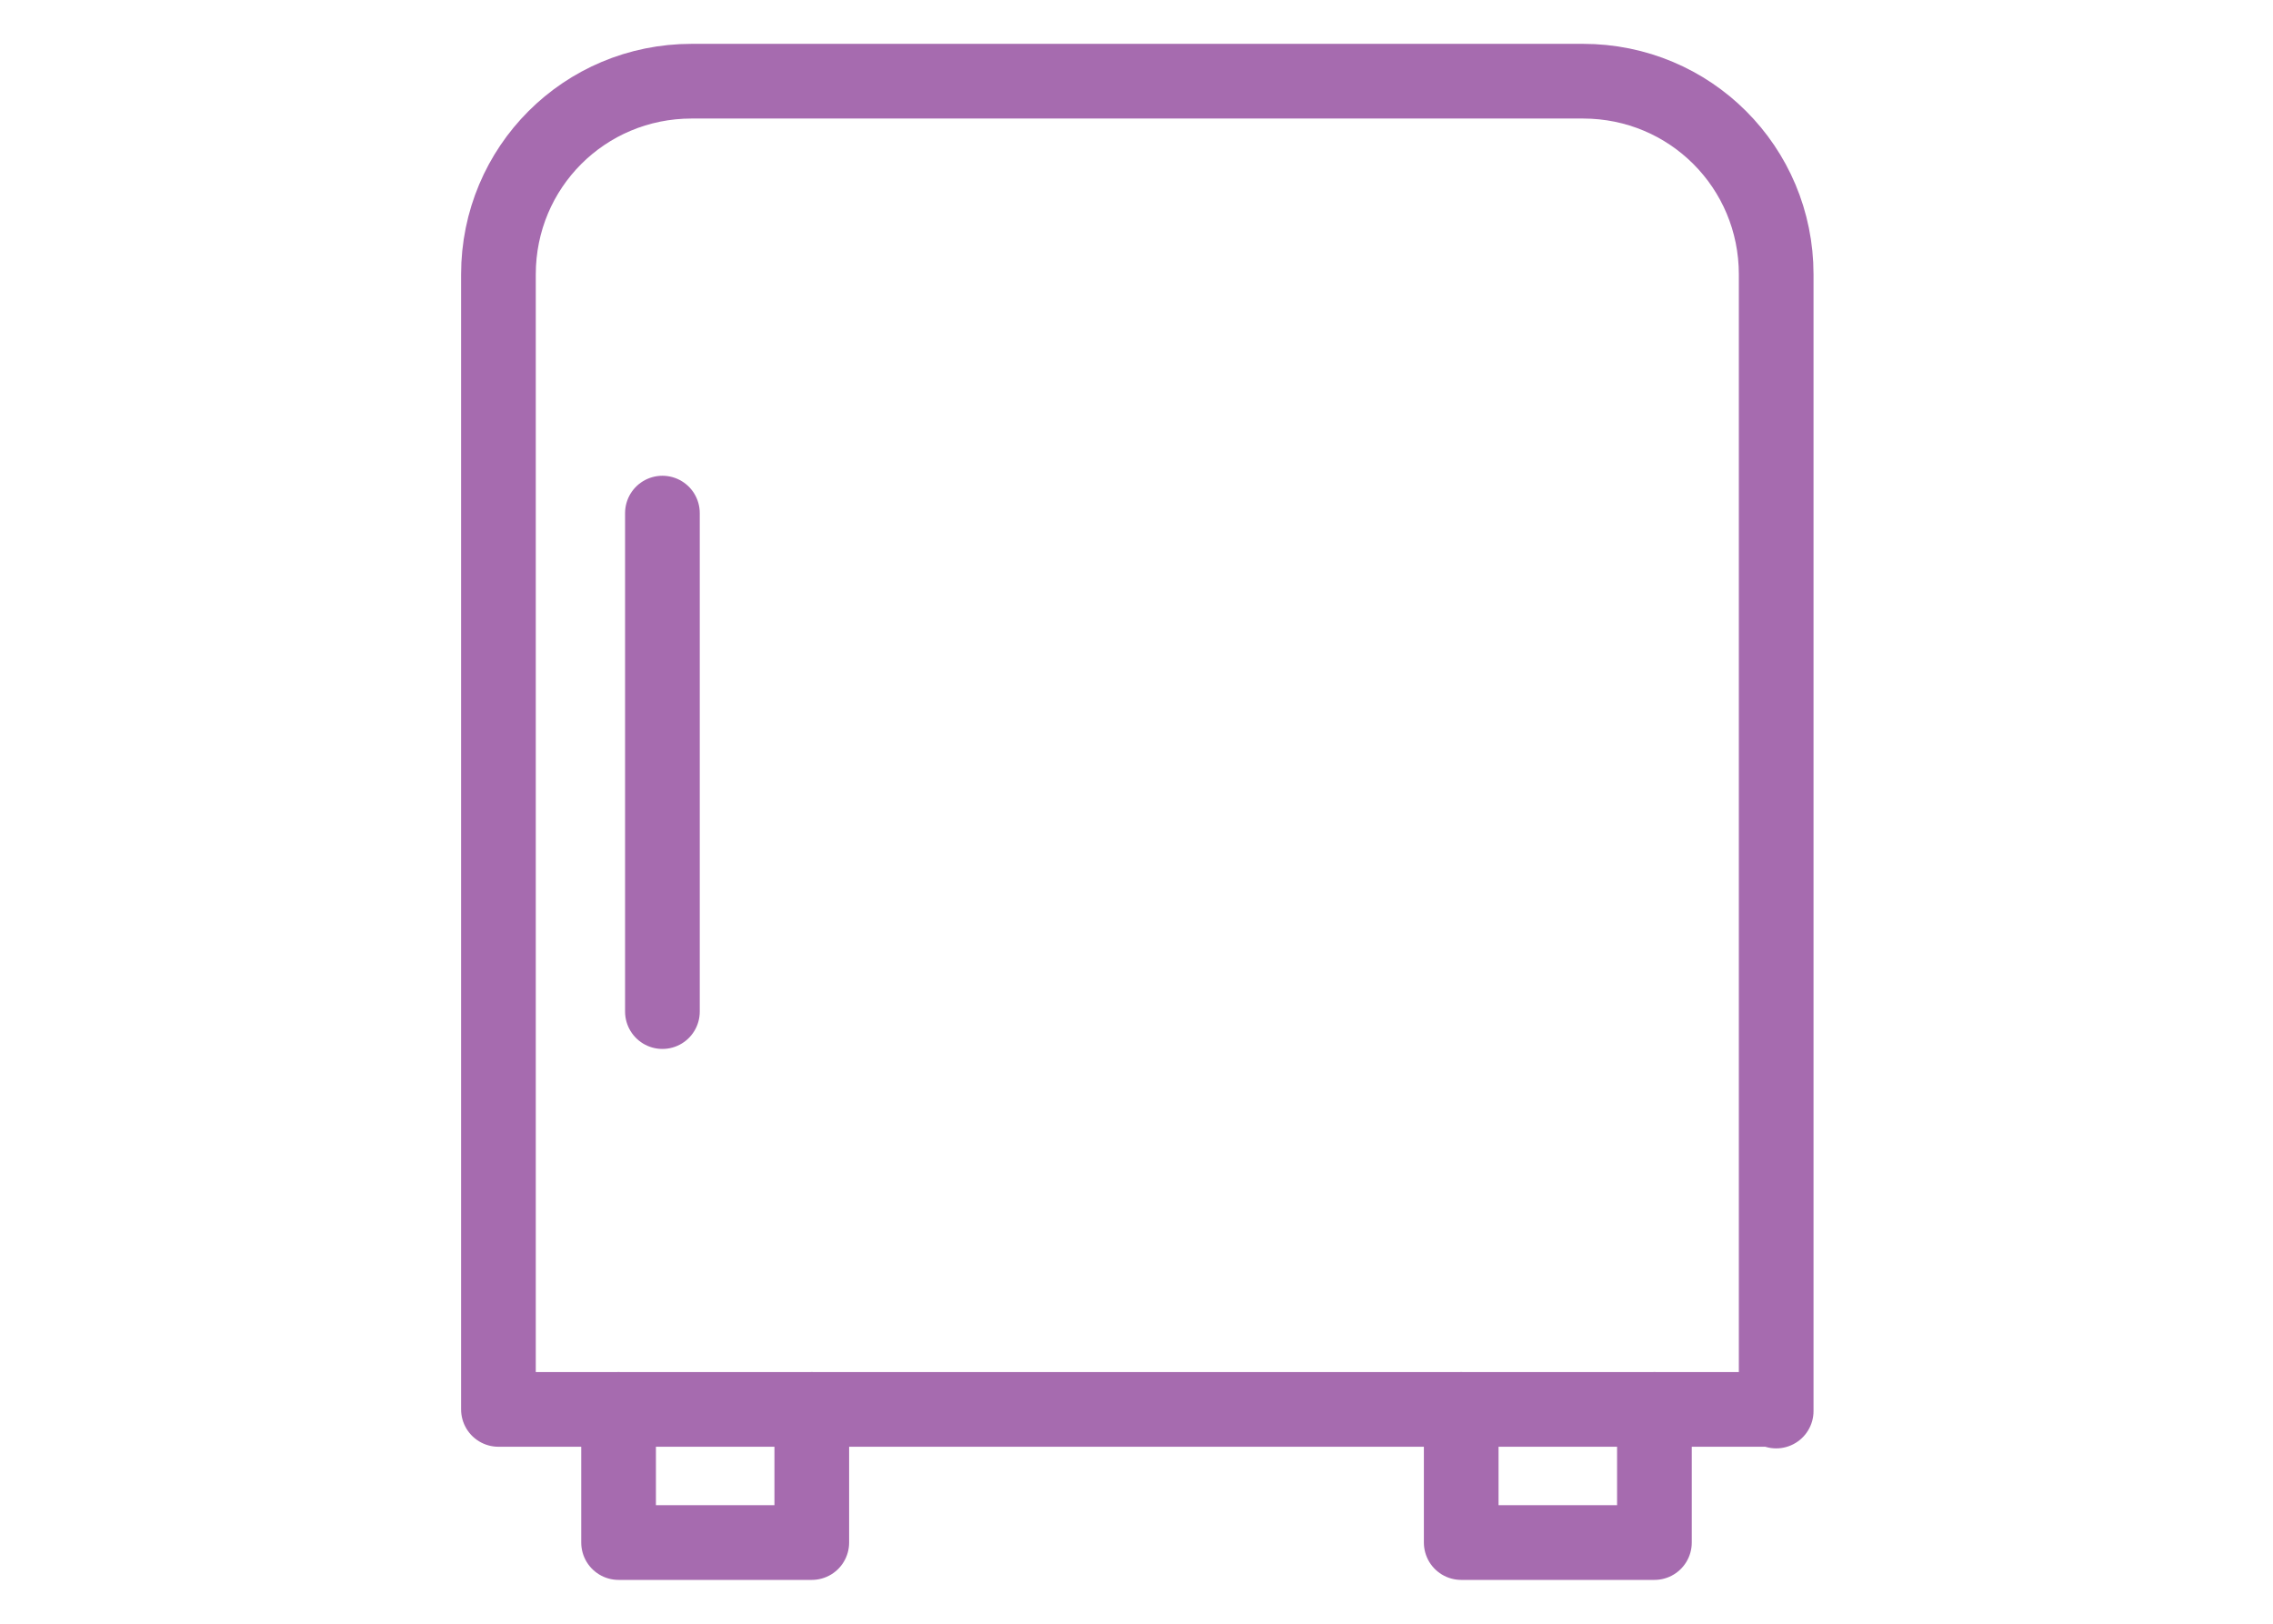
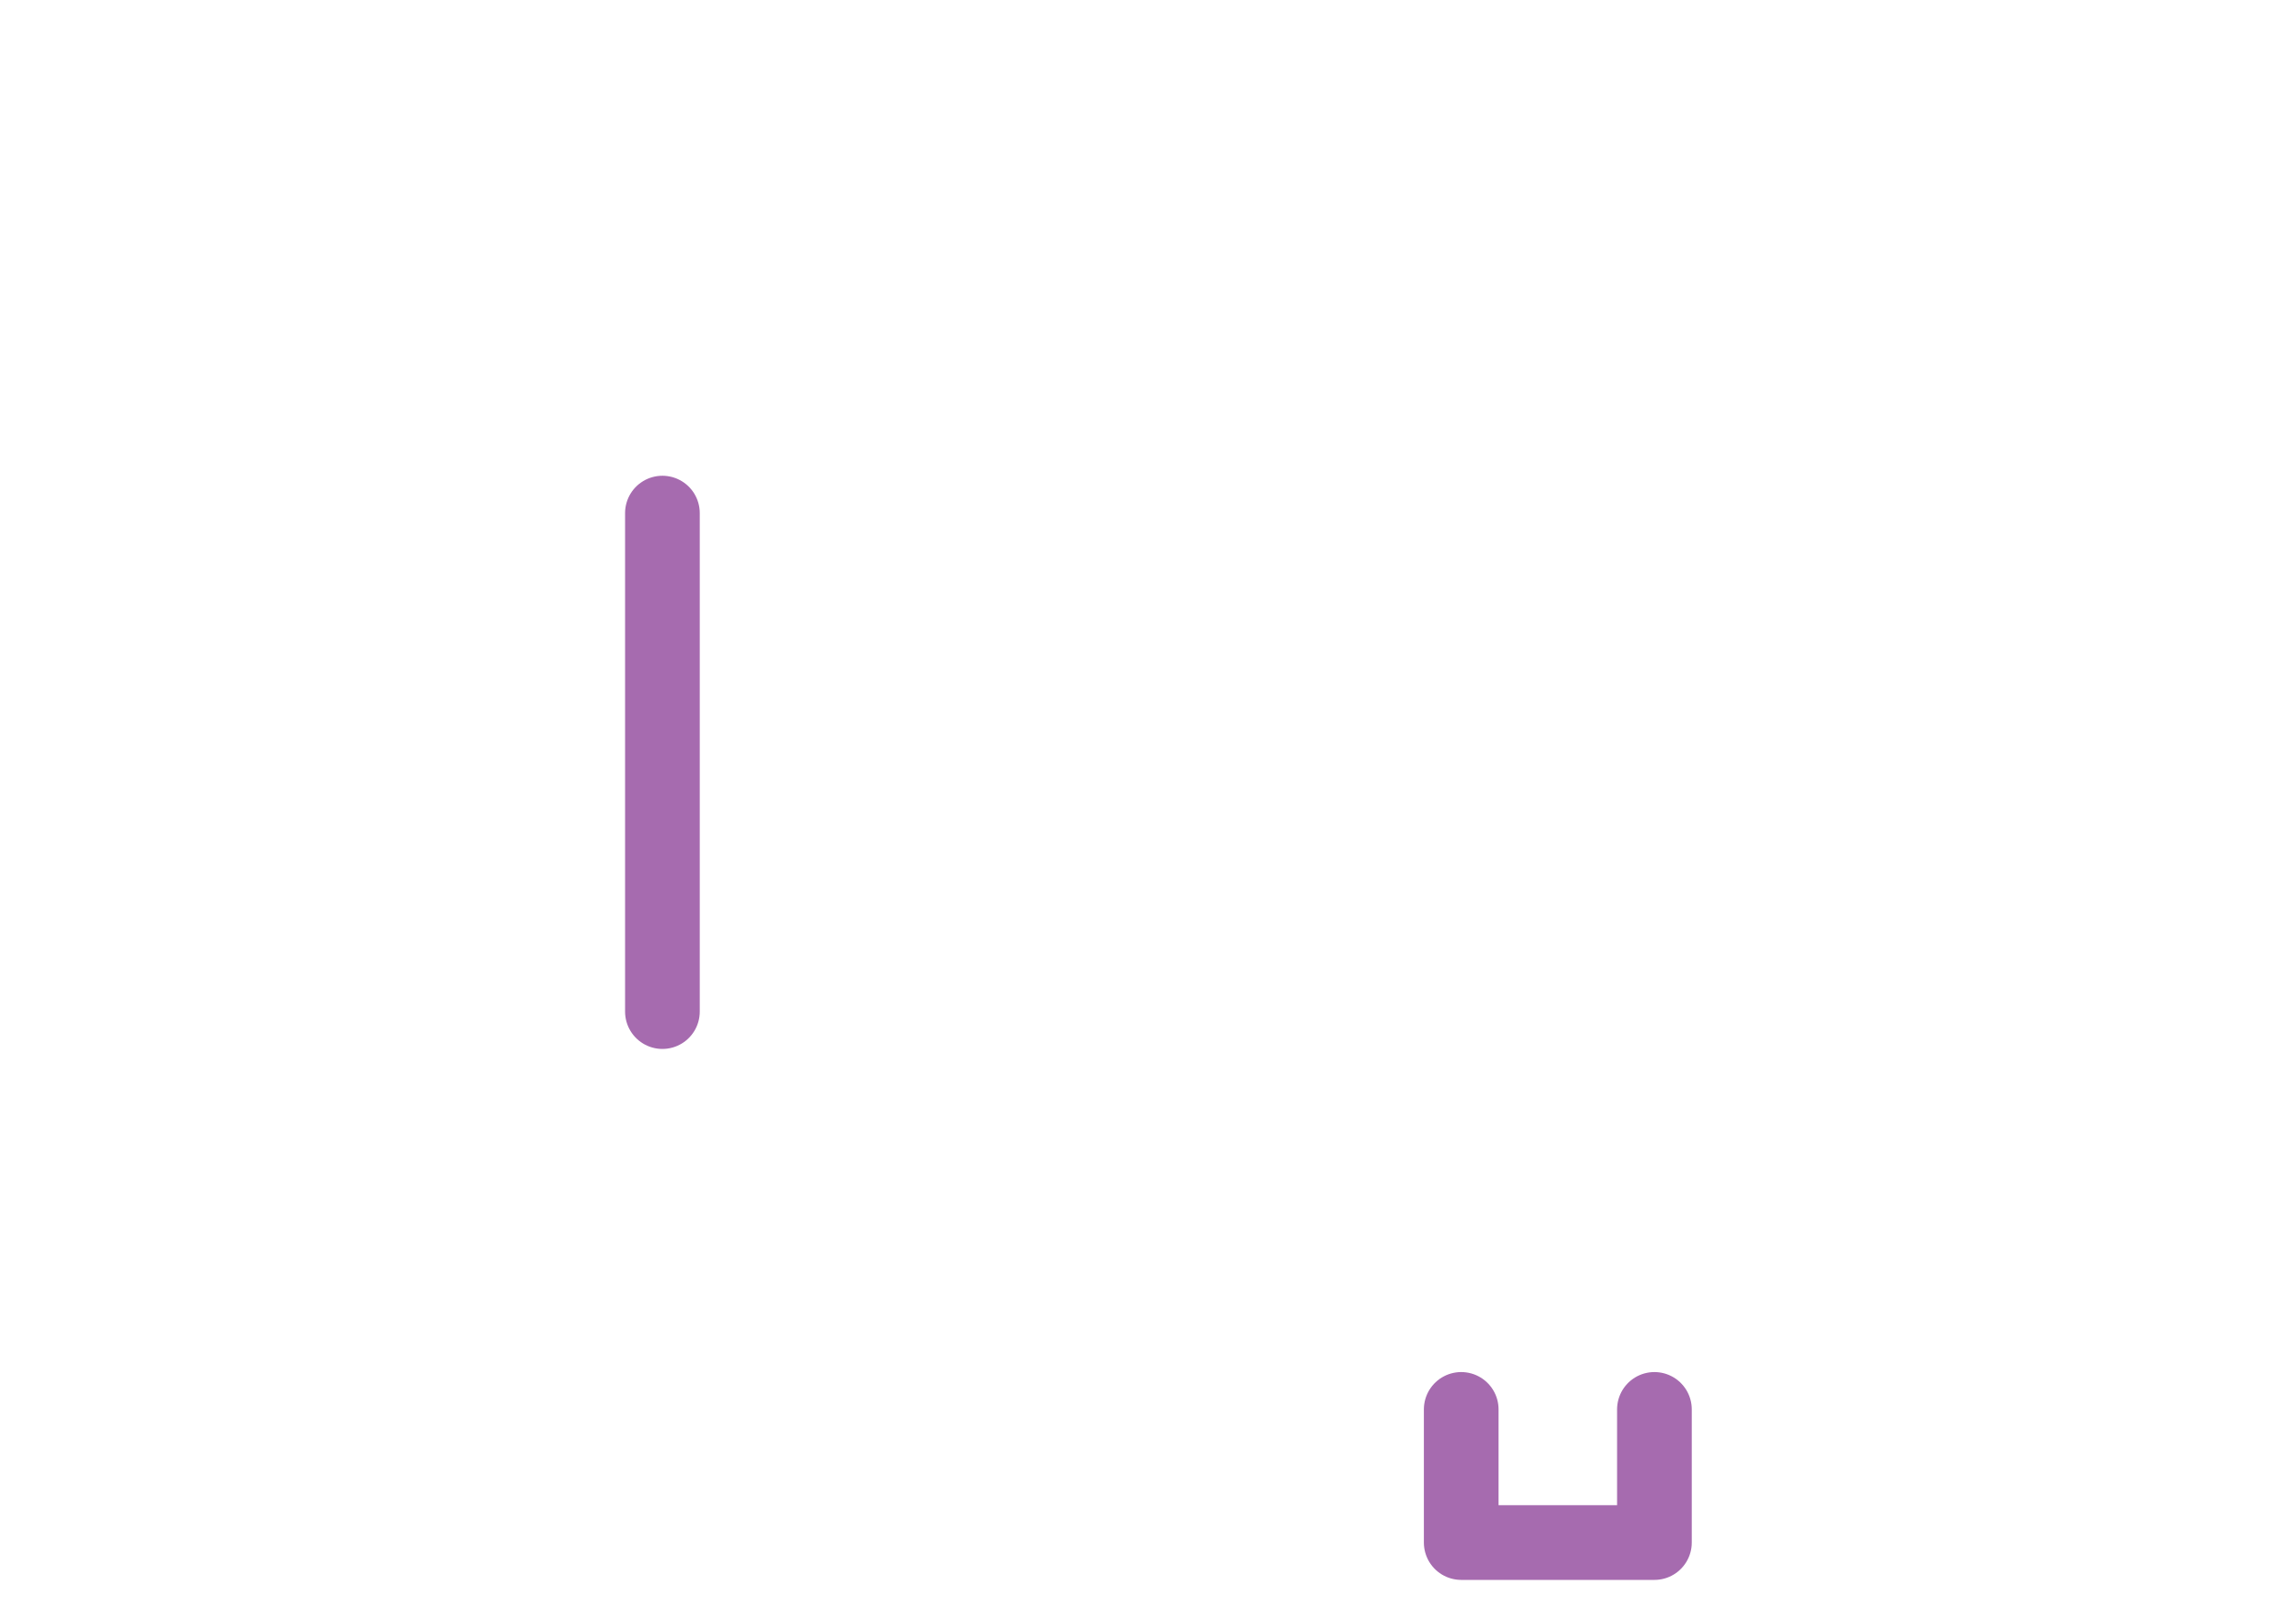
<svg xmlns="http://www.w3.org/2000/svg" id="Layer_1" version="1.1" viewBox="0 0 140 100">
  <defs>
    <style>
      .st0 {
        fill: none;
        stroke: #a66baf;
        stroke-linecap: round;
        stroke-linejoin: round;
        stroke-width: 4.6px;
      }
    </style>
  </defs>
-   <path class="st0" d="M109.3,86.8H30.7V16.9c0-6.6,5.3-11.9,11.9-11.9h54.9c6.6,0,11.9,5.3,11.9,11.9v70h0Z" />
  <polyline class="st0" points="101.9 86.8 101.9 95 90 95 90 86.8" />
-   <polyline class="st0" points="38.1 86.8 38.1 95 50 95 50 86.8" />
  <line class="st0" x1="40.8" y1="31.6" x2="40.8" y2="62.3" />
</svg>